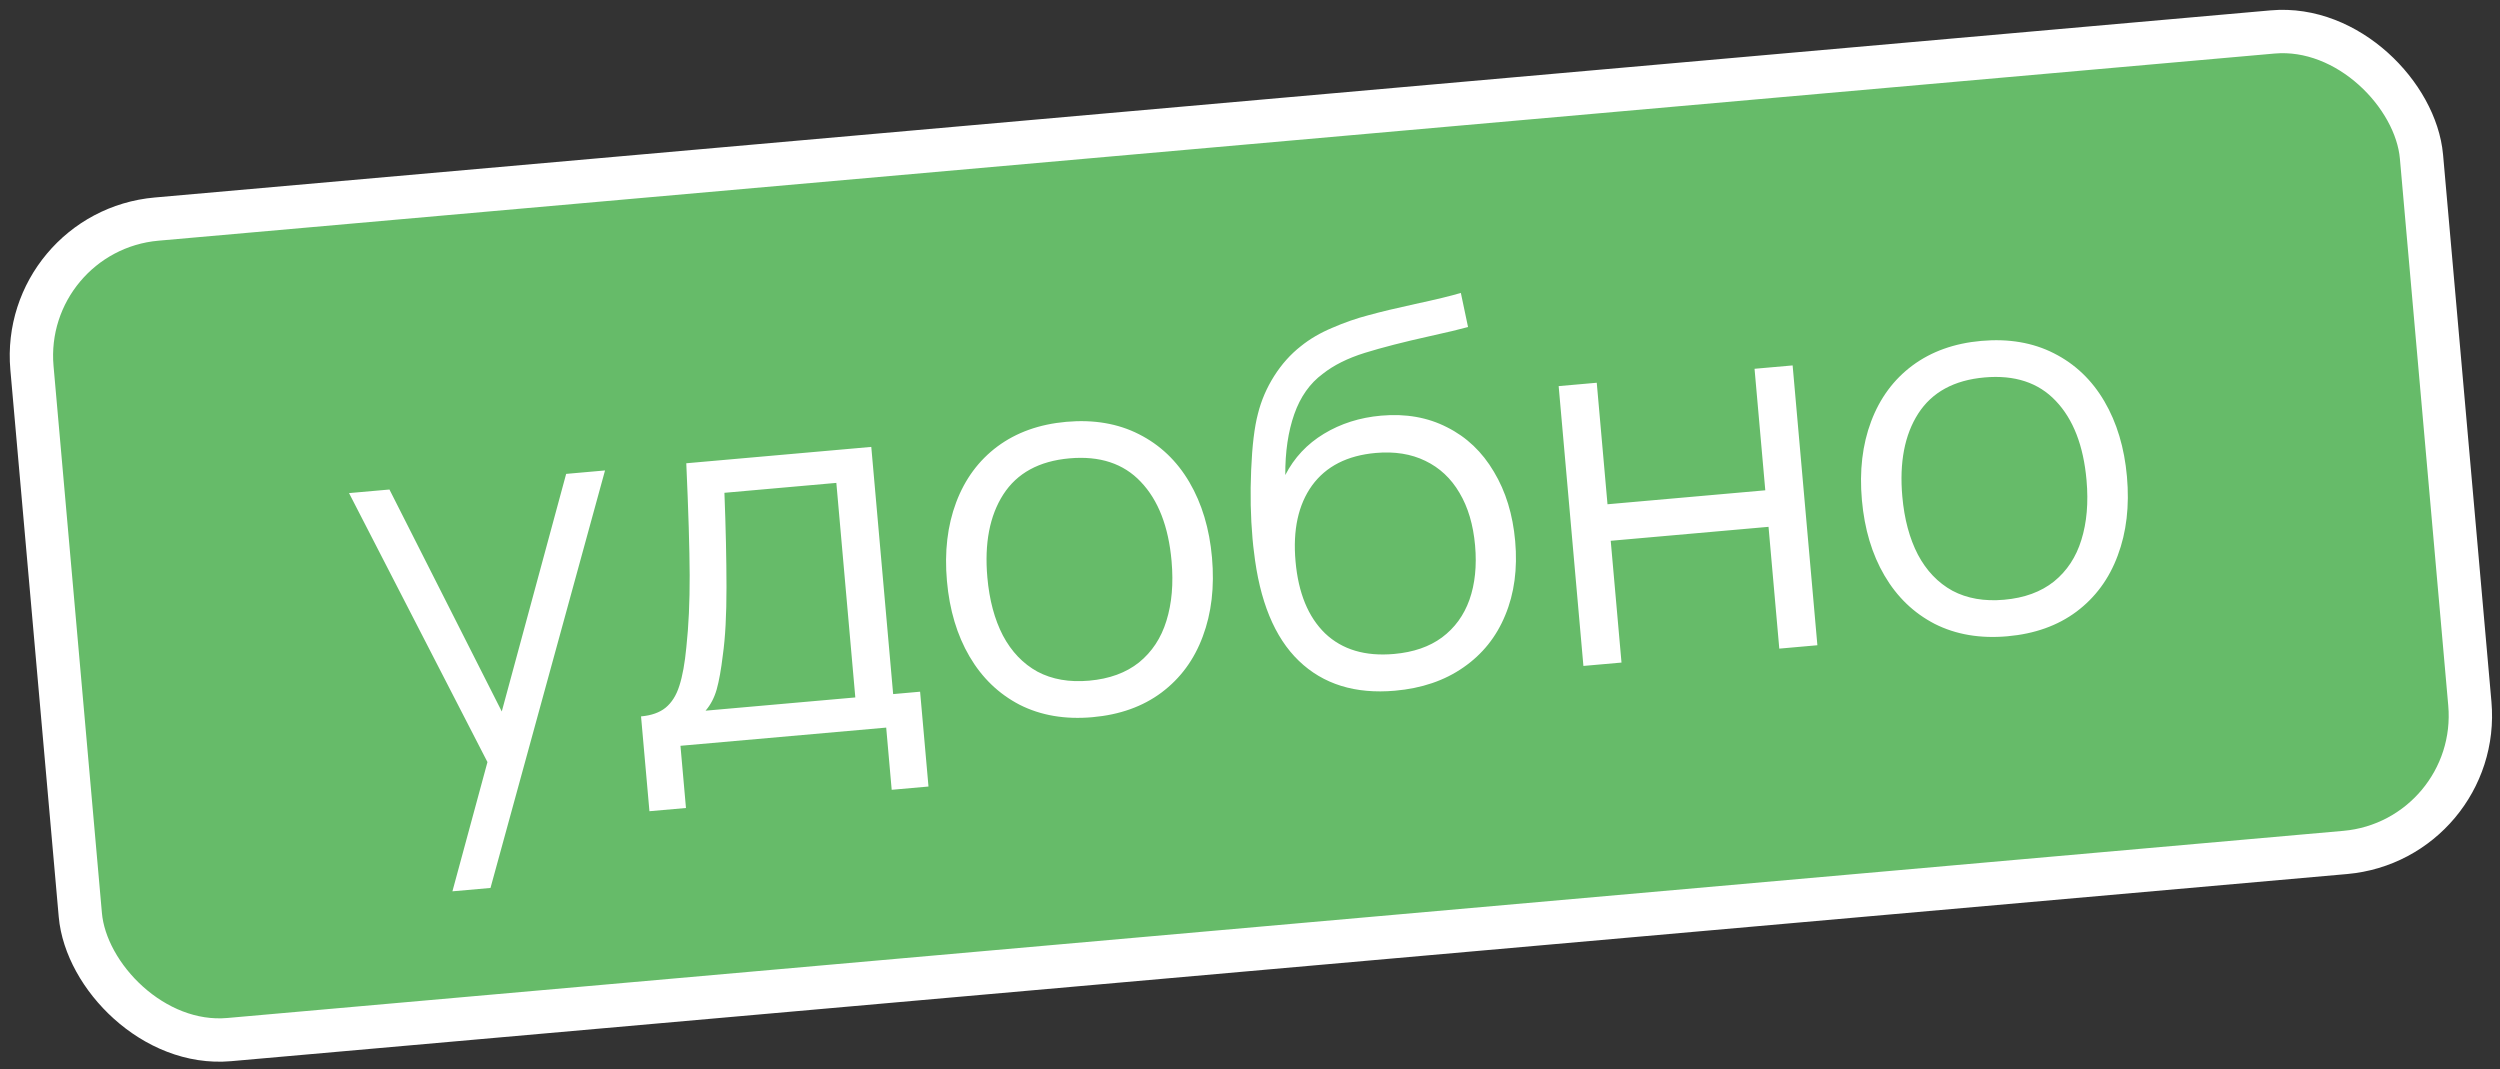
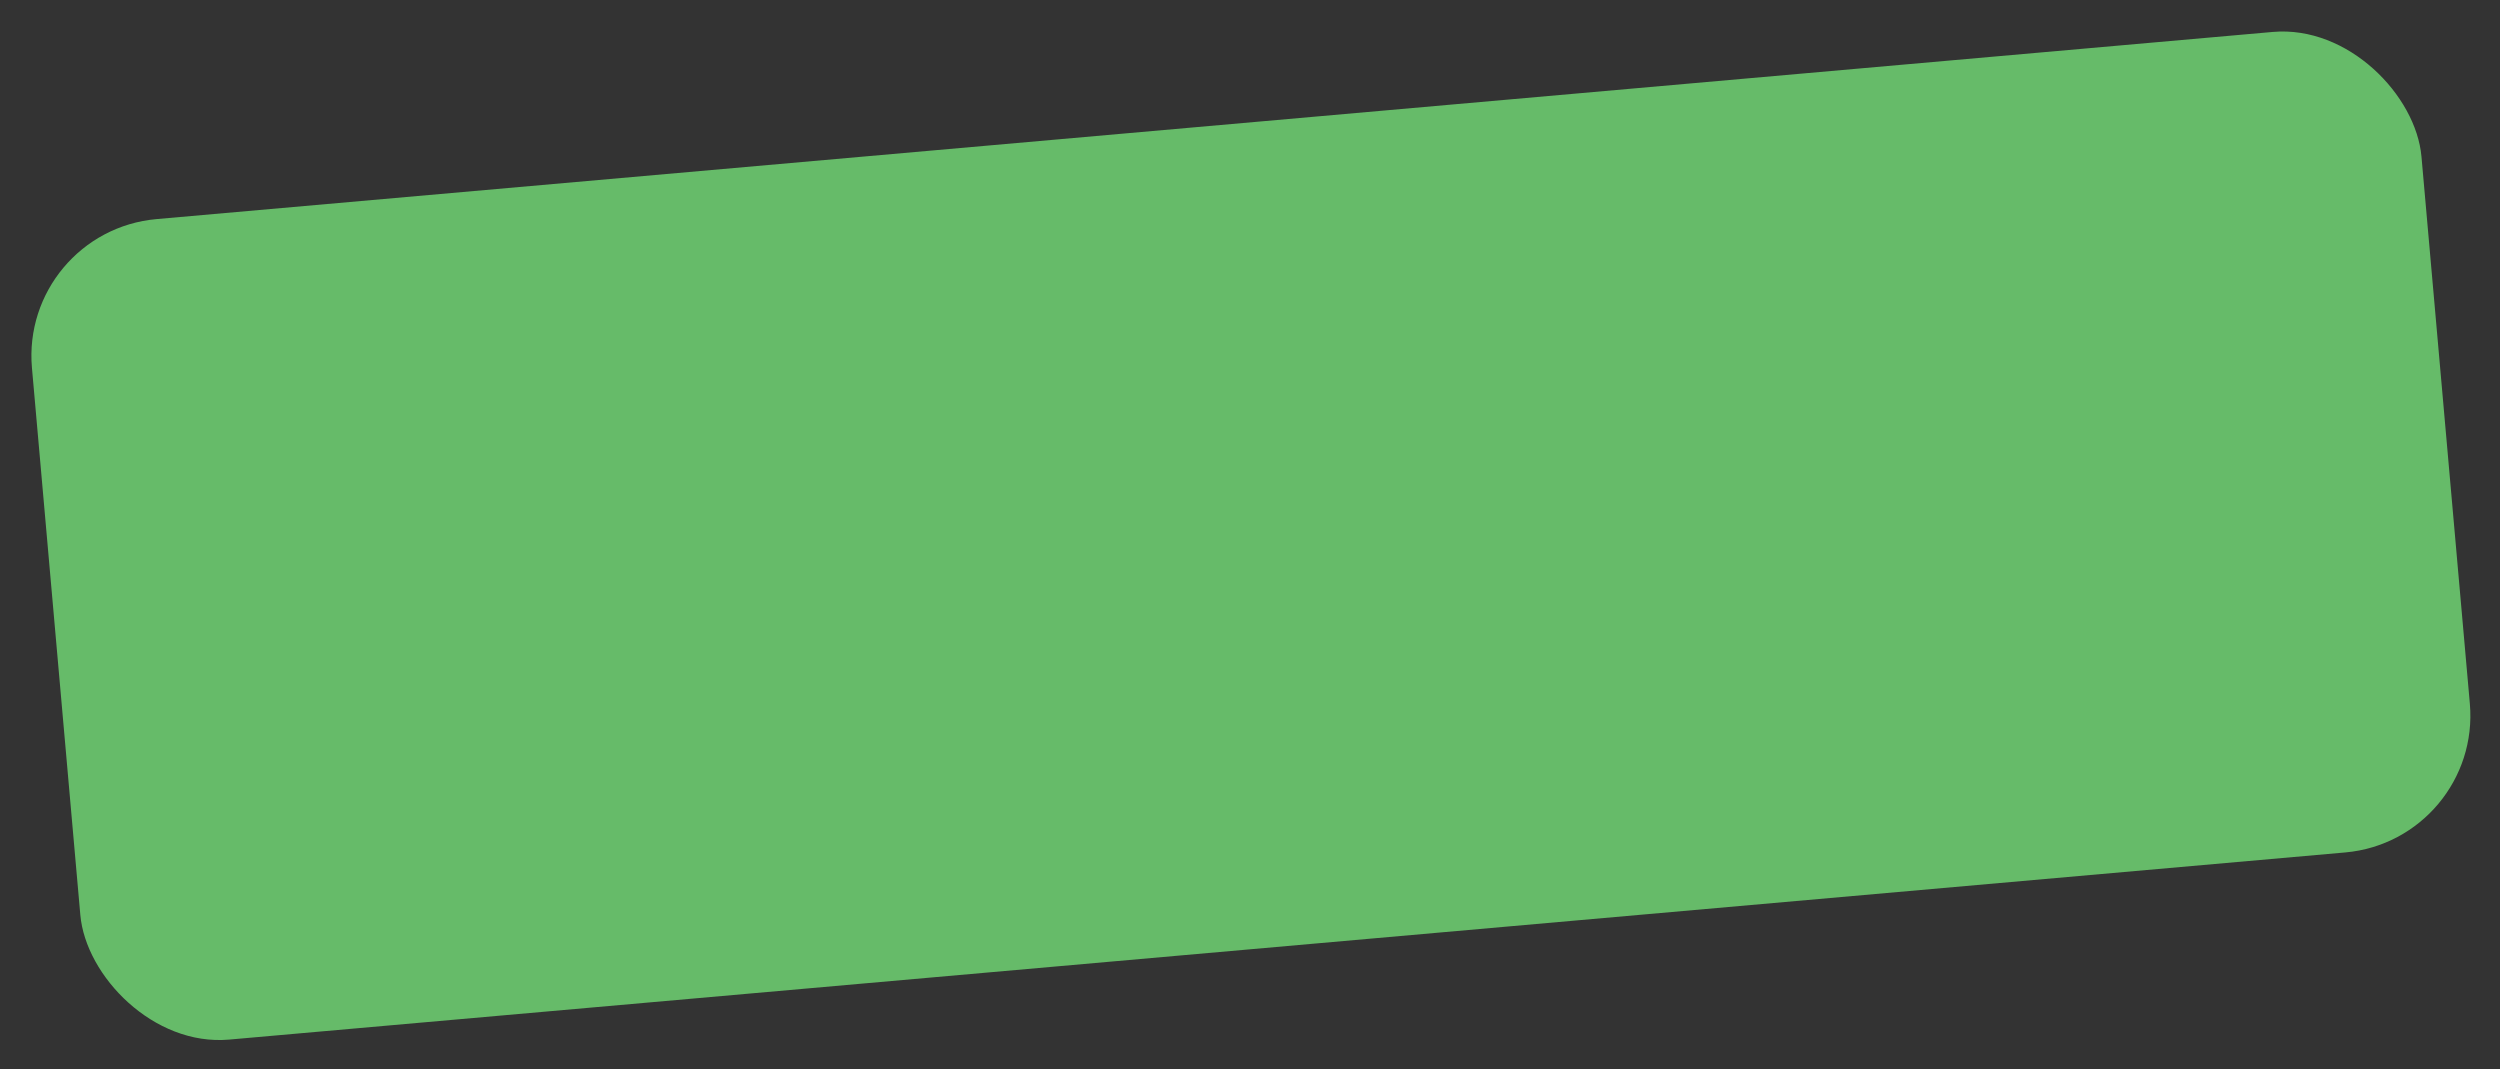
<svg xmlns="http://www.w3.org/2000/svg" width="173" height="74" viewBox="0 0 173 74" fill="none">
  <rect x="0" y="0" width="173" height="74" fill="#333333" stroke="none" />
  <rect x="1.374" y="15.998" width="166" height="57" rx="9.5" transform="rotate(-5.054 1.374 15.998)" fill="#66BB69" />
-   <path d="M34.723 49.234L39.178 32.793L41.868 32.555L33.942 61.446L31.307 61.679L33.732 52.736L24.153 34.122L26.95 33.875L34.723 49.234ZM44.36 49.574C45.077 49.511 45.644 49.31 46.06 48.972C46.486 48.621 46.803 48.117 47.01 47.46C47.228 46.79 47.39 45.897 47.496 44.779C47.655 43.307 47.731 41.65 47.725 39.807C47.717 37.953 47.639 35.37 47.491 32.058L60.293 30.926L61.806 48.031L63.671 47.866L64.251 54.428L61.705 54.654L61.325 50.35L47.088 51.609L47.469 55.913L44.941 56.136L44.36 49.574ZM59.188 48.263L57.875 33.416L50.13 34.102C50.224 36.527 50.271 38.703 50.273 40.63C50.275 42.557 50.191 44.125 50.02 45.333C49.903 46.319 49.762 47.108 49.597 47.701C49.432 48.282 49.175 48.775 48.825 49.179L59.188 48.263ZM75.595 49.63C73.707 49.797 72.031 49.512 70.568 48.774C69.117 48.023 67.958 46.909 67.092 45.431C66.227 43.954 65.705 42.211 65.528 40.203C65.349 38.182 65.562 36.369 66.167 34.761C66.772 33.154 67.724 31.865 69.023 30.895C70.335 29.923 71.923 29.355 73.788 29.19C75.688 29.022 77.364 29.308 78.815 30.047C80.277 30.785 81.441 31.892 82.307 33.37C83.172 34.847 83.694 36.584 83.87 38.58C84.05 40.612 83.837 42.432 83.233 44.04C82.64 45.646 81.688 46.941 80.378 47.924C79.078 48.895 77.484 49.463 75.595 49.63ZM75.372 47.102C76.77 46.978 77.92 46.558 78.82 45.84C79.719 45.109 80.351 44.15 80.716 42.961C81.091 41.76 81.21 40.382 81.073 38.828C80.862 36.437 80.152 34.609 78.943 33.342C77.747 32.075 76.103 31.533 74.011 31.718C71.907 31.904 70.379 32.738 69.426 34.22C68.484 35.689 68.117 37.6 68.325 39.955C68.463 41.521 68.823 42.863 69.403 43.98C69.996 45.096 70.793 45.929 71.793 46.479C72.804 47.016 73.997 47.224 75.372 47.102ZM96.532 47.797C93.783 48.04 91.565 47.351 89.88 45.729C88.194 44.107 87.158 41.578 86.769 38.143C86.741 37.953 86.709 37.661 86.674 37.266C86.541 35.76 86.509 34.179 86.58 32.522C86.649 30.854 86.805 29.557 87.049 28.632C87.28 27.708 87.655 26.837 88.173 26.02C88.691 25.204 89.305 24.517 90.015 23.96C90.633 23.46 91.36 23.034 92.197 22.683C93.032 22.32 93.868 22.029 94.704 21.811C95.55 21.579 96.624 21.322 97.924 21.038C99.354 20.731 100.41 20.475 101.091 20.27L101.588 22.63C101.024 22.788 100.145 22.998 98.952 23.26C97.144 23.661 95.642 24.047 94.446 24.418C93.262 24.787 92.293 25.271 91.539 25.867C90.645 26.525 89.987 27.456 89.563 28.662C89.14 29.868 88.933 31.272 88.942 32.873C89.558 31.674 90.45 30.722 91.616 30.017C92.783 29.311 94.101 28.893 95.571 28.763C97.281 28.612 98.804 28.881 100.142 29.57C101.491 30.246 102.569 31.271 103.378 32.645C104.197 34.006 104.688 35.607 104.851 37.448C105.02 39.36 104.791 41.067 104.165 42.568C103.551 44.068 102.585 45.274 101.268 46.185C99.963 47.096 98.385 47.633 96.532 47.797ZM96.47 45.254C97.808 45.136 98.913 44.755 99.784 44.112C100.666 43.456 101.299 42.587 101.686 41.504C102.071 40.41 102.201 39.158 102.076 37.747C101.949 36.313 101.589 35.098 100.995 34.102C100.413 33.106 99.625 32.368 98.631 31.89C97.649 31.411 96.506 31.229 95.203 31.344C93.231 31.518 91.761 32.269 90.794 33.595C89.84 34.92 89.458 36.671 89.651 38.846C89.844 41.034 90.527 42.696 91.7 43.833C92.884 44.957 94.474 45.431 96.47 45.254ZM112.208 45.85L109.572 46.083L107.859 26.719L110.495 26.486L111.239 34.895L122.158 33.929L121.414 25.52L124.05 25.287L125.763 44.651L123.127 44.885L122.382 36.457L111.462 37.423L112.208 45.85ZM138.911 44.031C137.022 44.198 135.346 43.912 133.884 43.174C132.432 42.423 131.273 41.309 130.408 39.831C129.542 38.354 129.021 36.611 128.843 34.603C128.664 32.583 128.877 30.769 129.482 29.162C130.087 27.554 131.039 26.265 132.339 25.295C133.65 24.323 135.238 23.755 137.103 23.59C139.004 23.422 140.679 23.708 142.13 24.447C143.593 25.185 144.757 26.293 145.622 27.77C146.488 29.248 147.009 30.985 147.185 32.981C147.365 35.013 147.153 36.833 146.548 38.44C145.955 40.047 145.003 41.341 143.693 42.325C142.393 43.295 140.799 43.864 138.911 44.031ZM138.687 41.502C140.086 41.379 141.235 40.958 142.135 40.24C143.034 39.51 143.666 38.55 144.031 37.362C144.407 36.16 144.526 34.782 144.388 33.228C144.177 30.837 143.467 29.009 142.259 27.742C141.062 26.475 139.418 25.934 137.327 26.119C135.223 26.305 133.694 27.139 132.741 28.62C131.799 30.089 131.432 32.001 131.64 34.356C131.779 35.921 132.138 37.263 132.719 38.38C133.311 39.496 134.108 40.329 135.108 40.879C136.12 41.416 137.312 41.624 138.687 41.502Z" fill="white" />
-   <rect x="1.374" y="15.998" width="166" height="57" rx="9.5" transform="rotate(-5.054 1.374 15.998)" stroke="white" stroke-width="3" />
</svg>